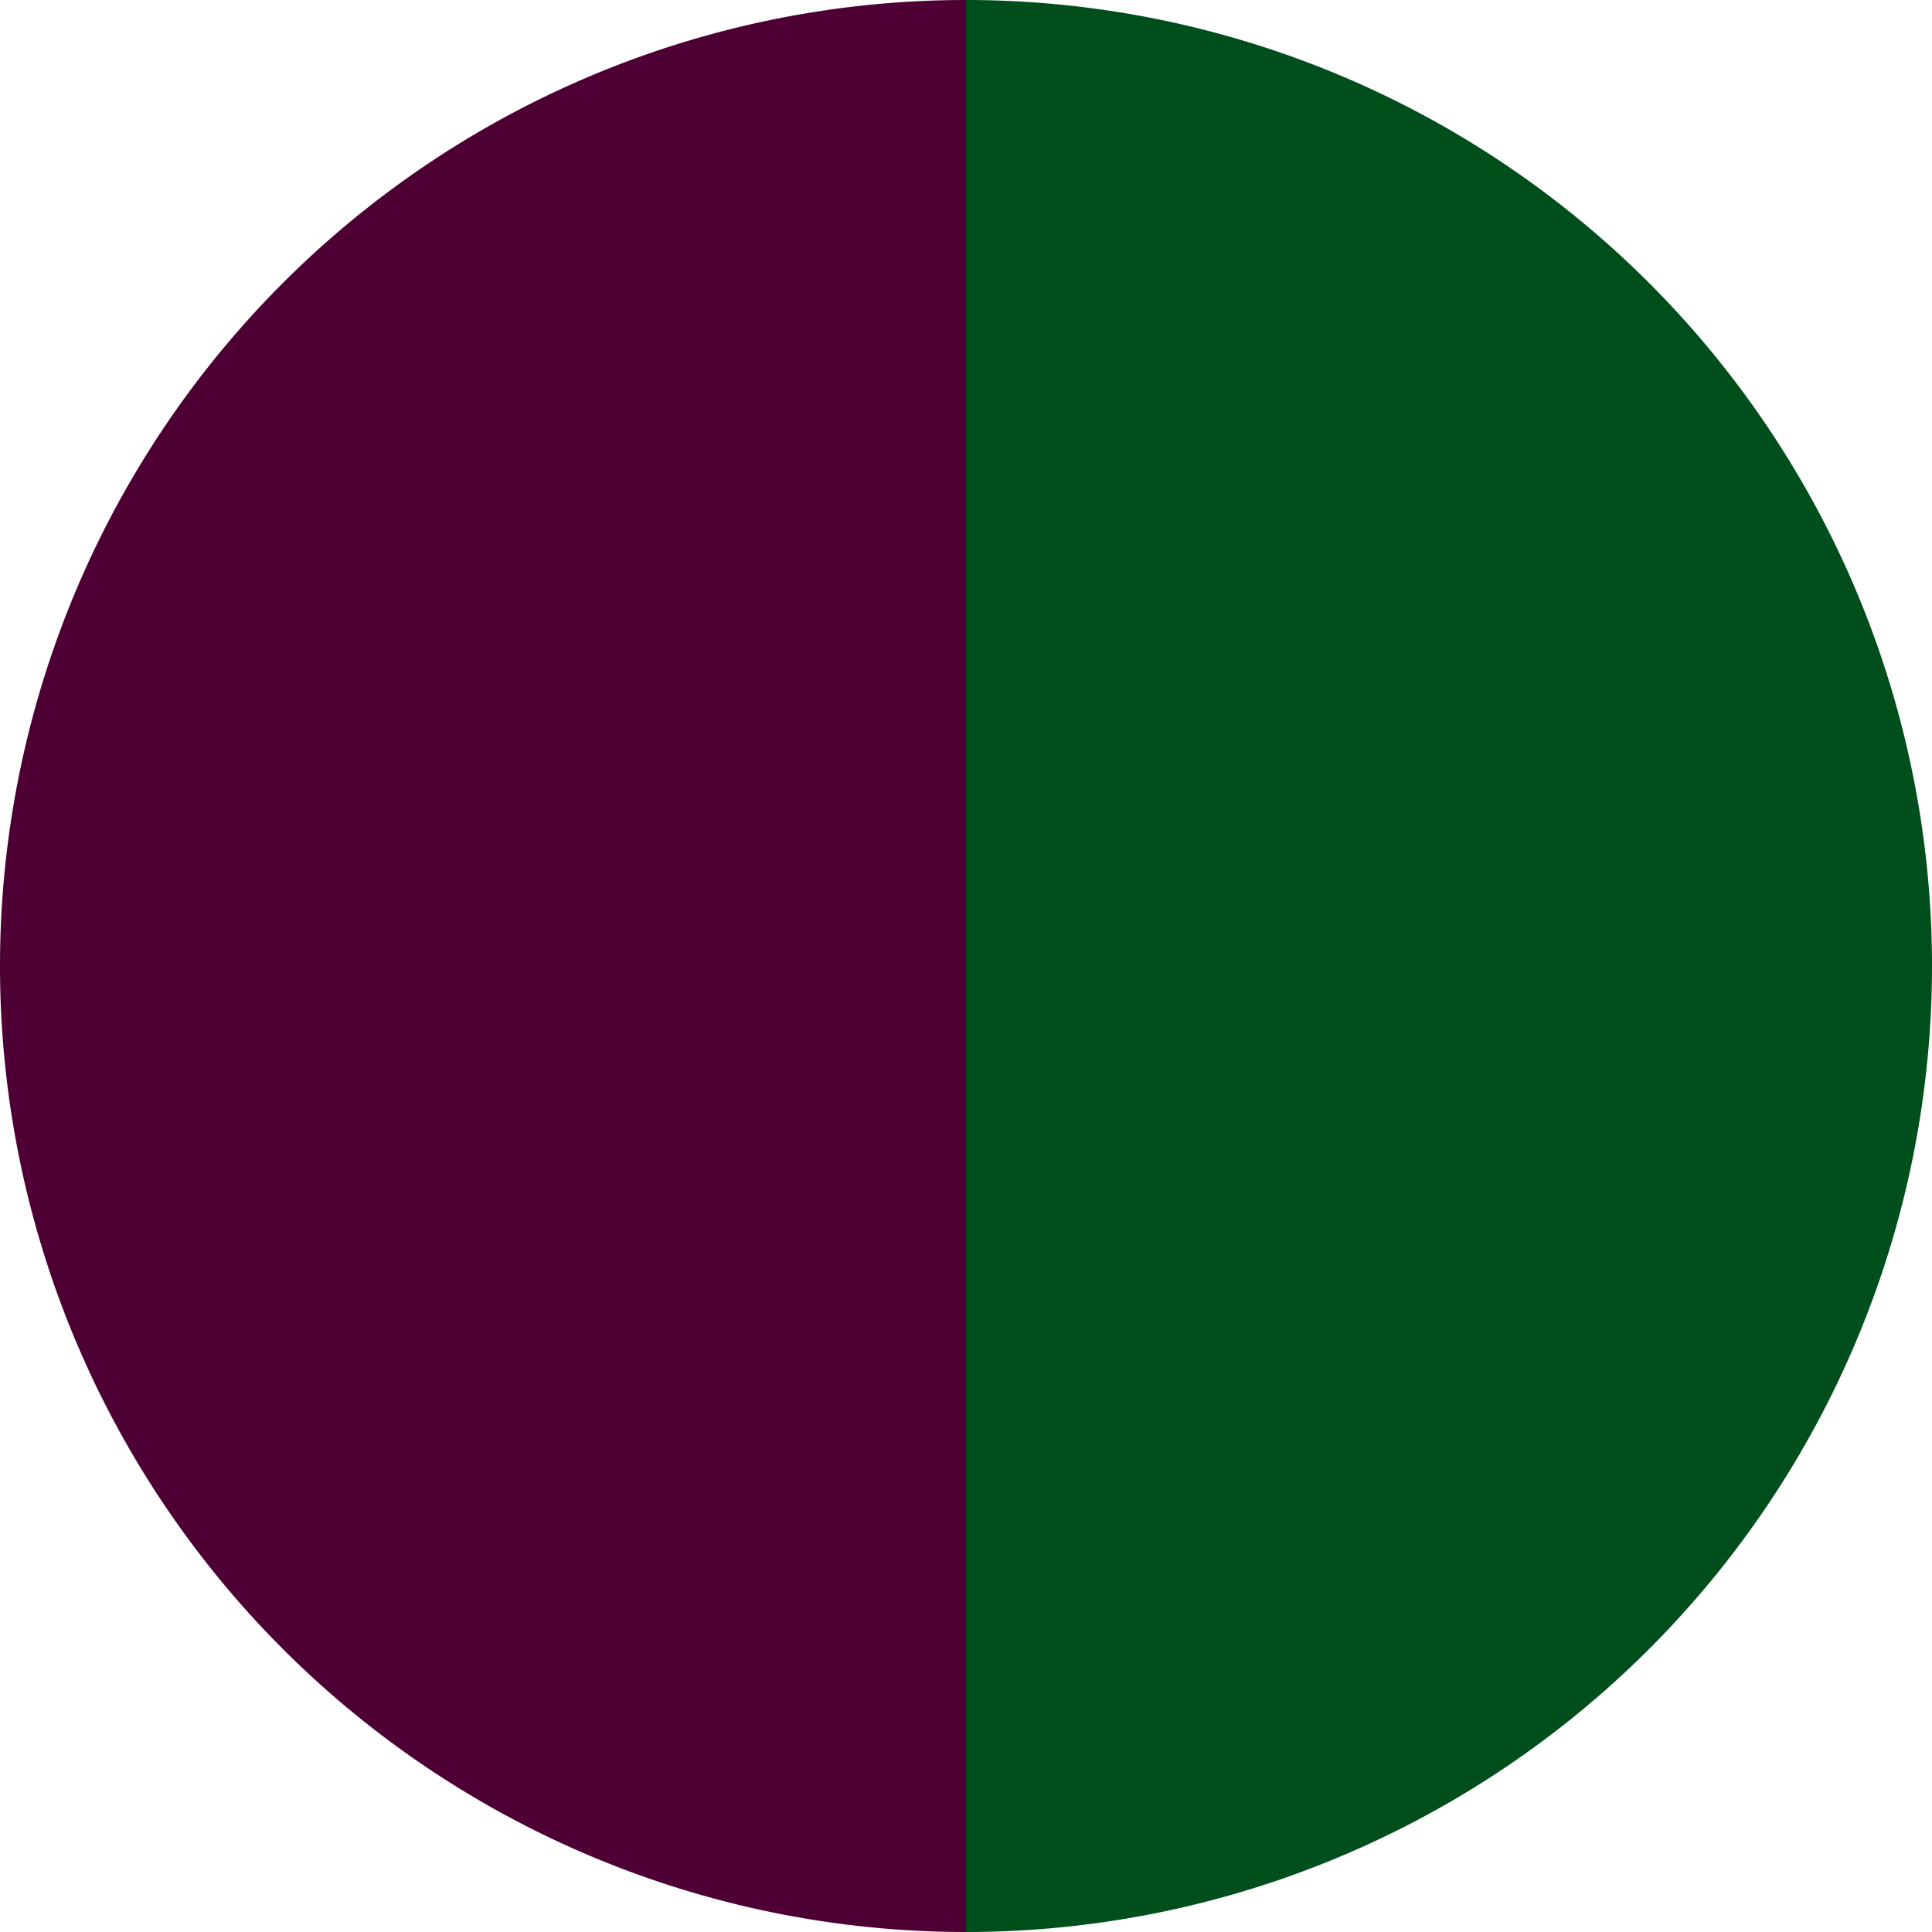
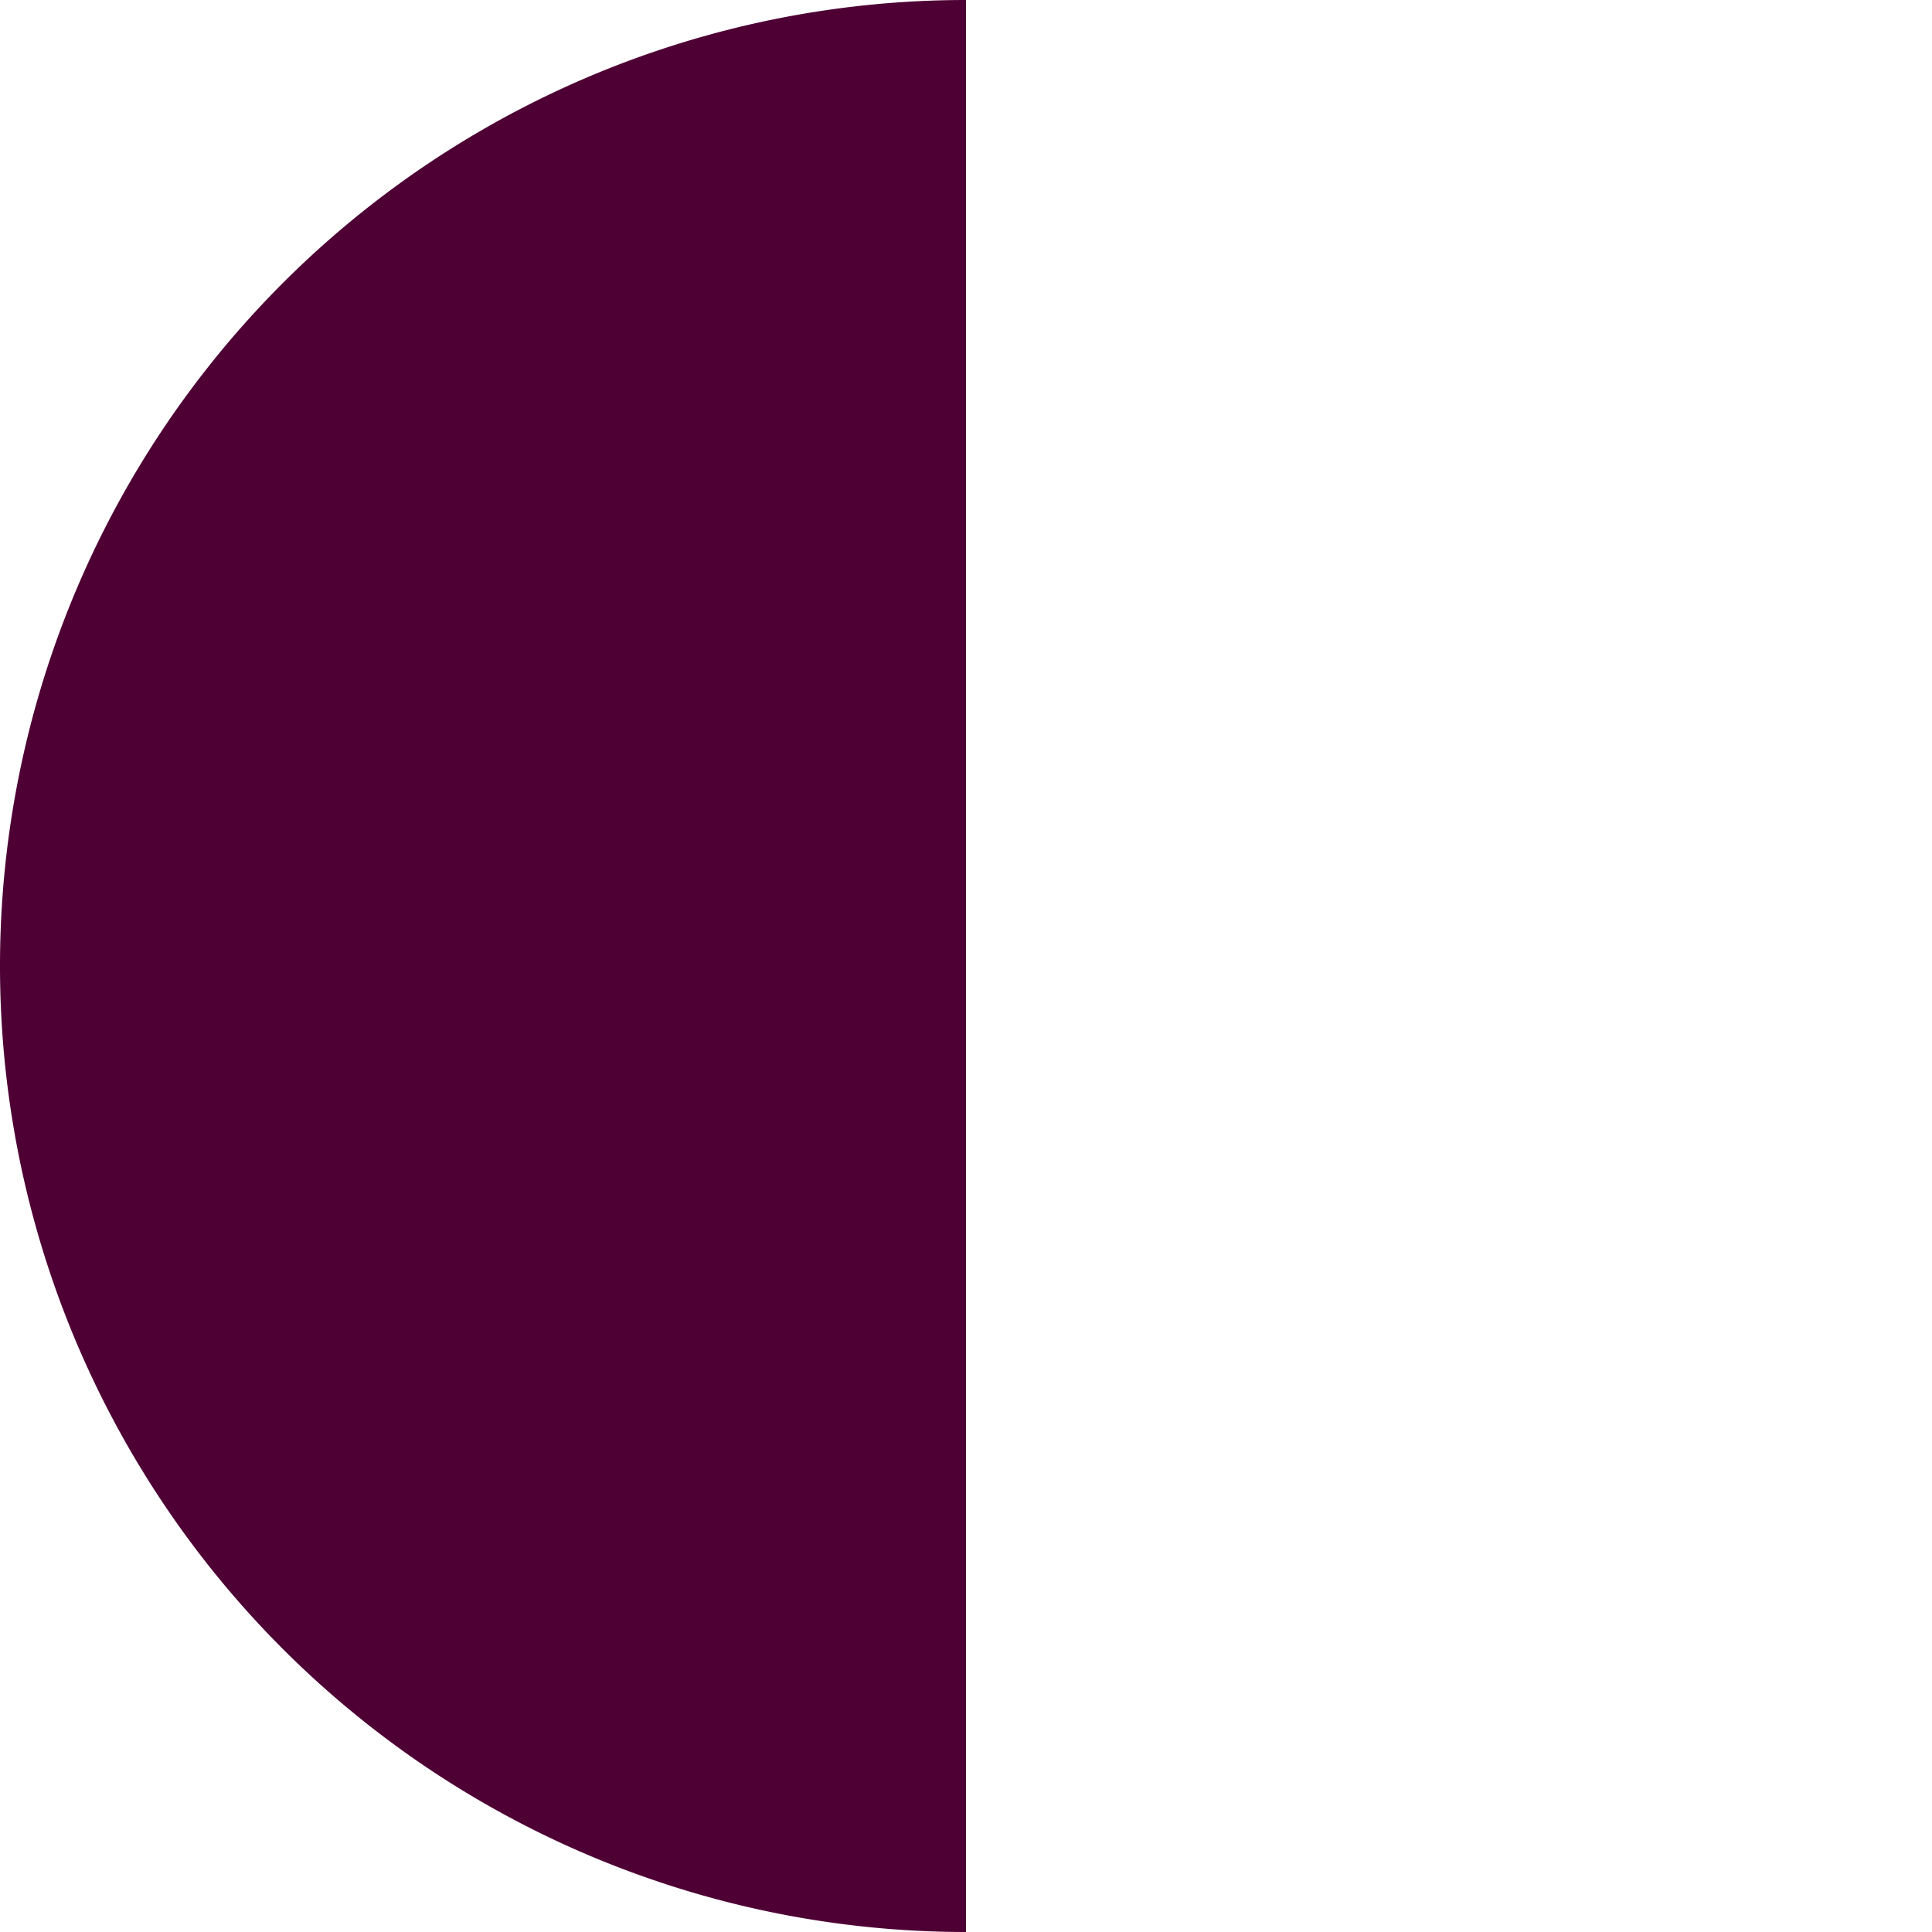
<svg xmlns="http://www.w3.org/2000/svg" width="500" height="500" viewBox="-1 -1 2 2">
-   <path d="M 0 -1               A 1,1 0 0,1 0 1             L 0,0              z" fill="#004e1b" />
-   <path d="M 0 1               A 1,1 0 0,1 -0 -1             L 0,0              z" fill="#4e0034" />
+   <path d="M 0 1               A 1,1 0 0,1 -0 -1             z" fill="#4e0034" />
</svg>